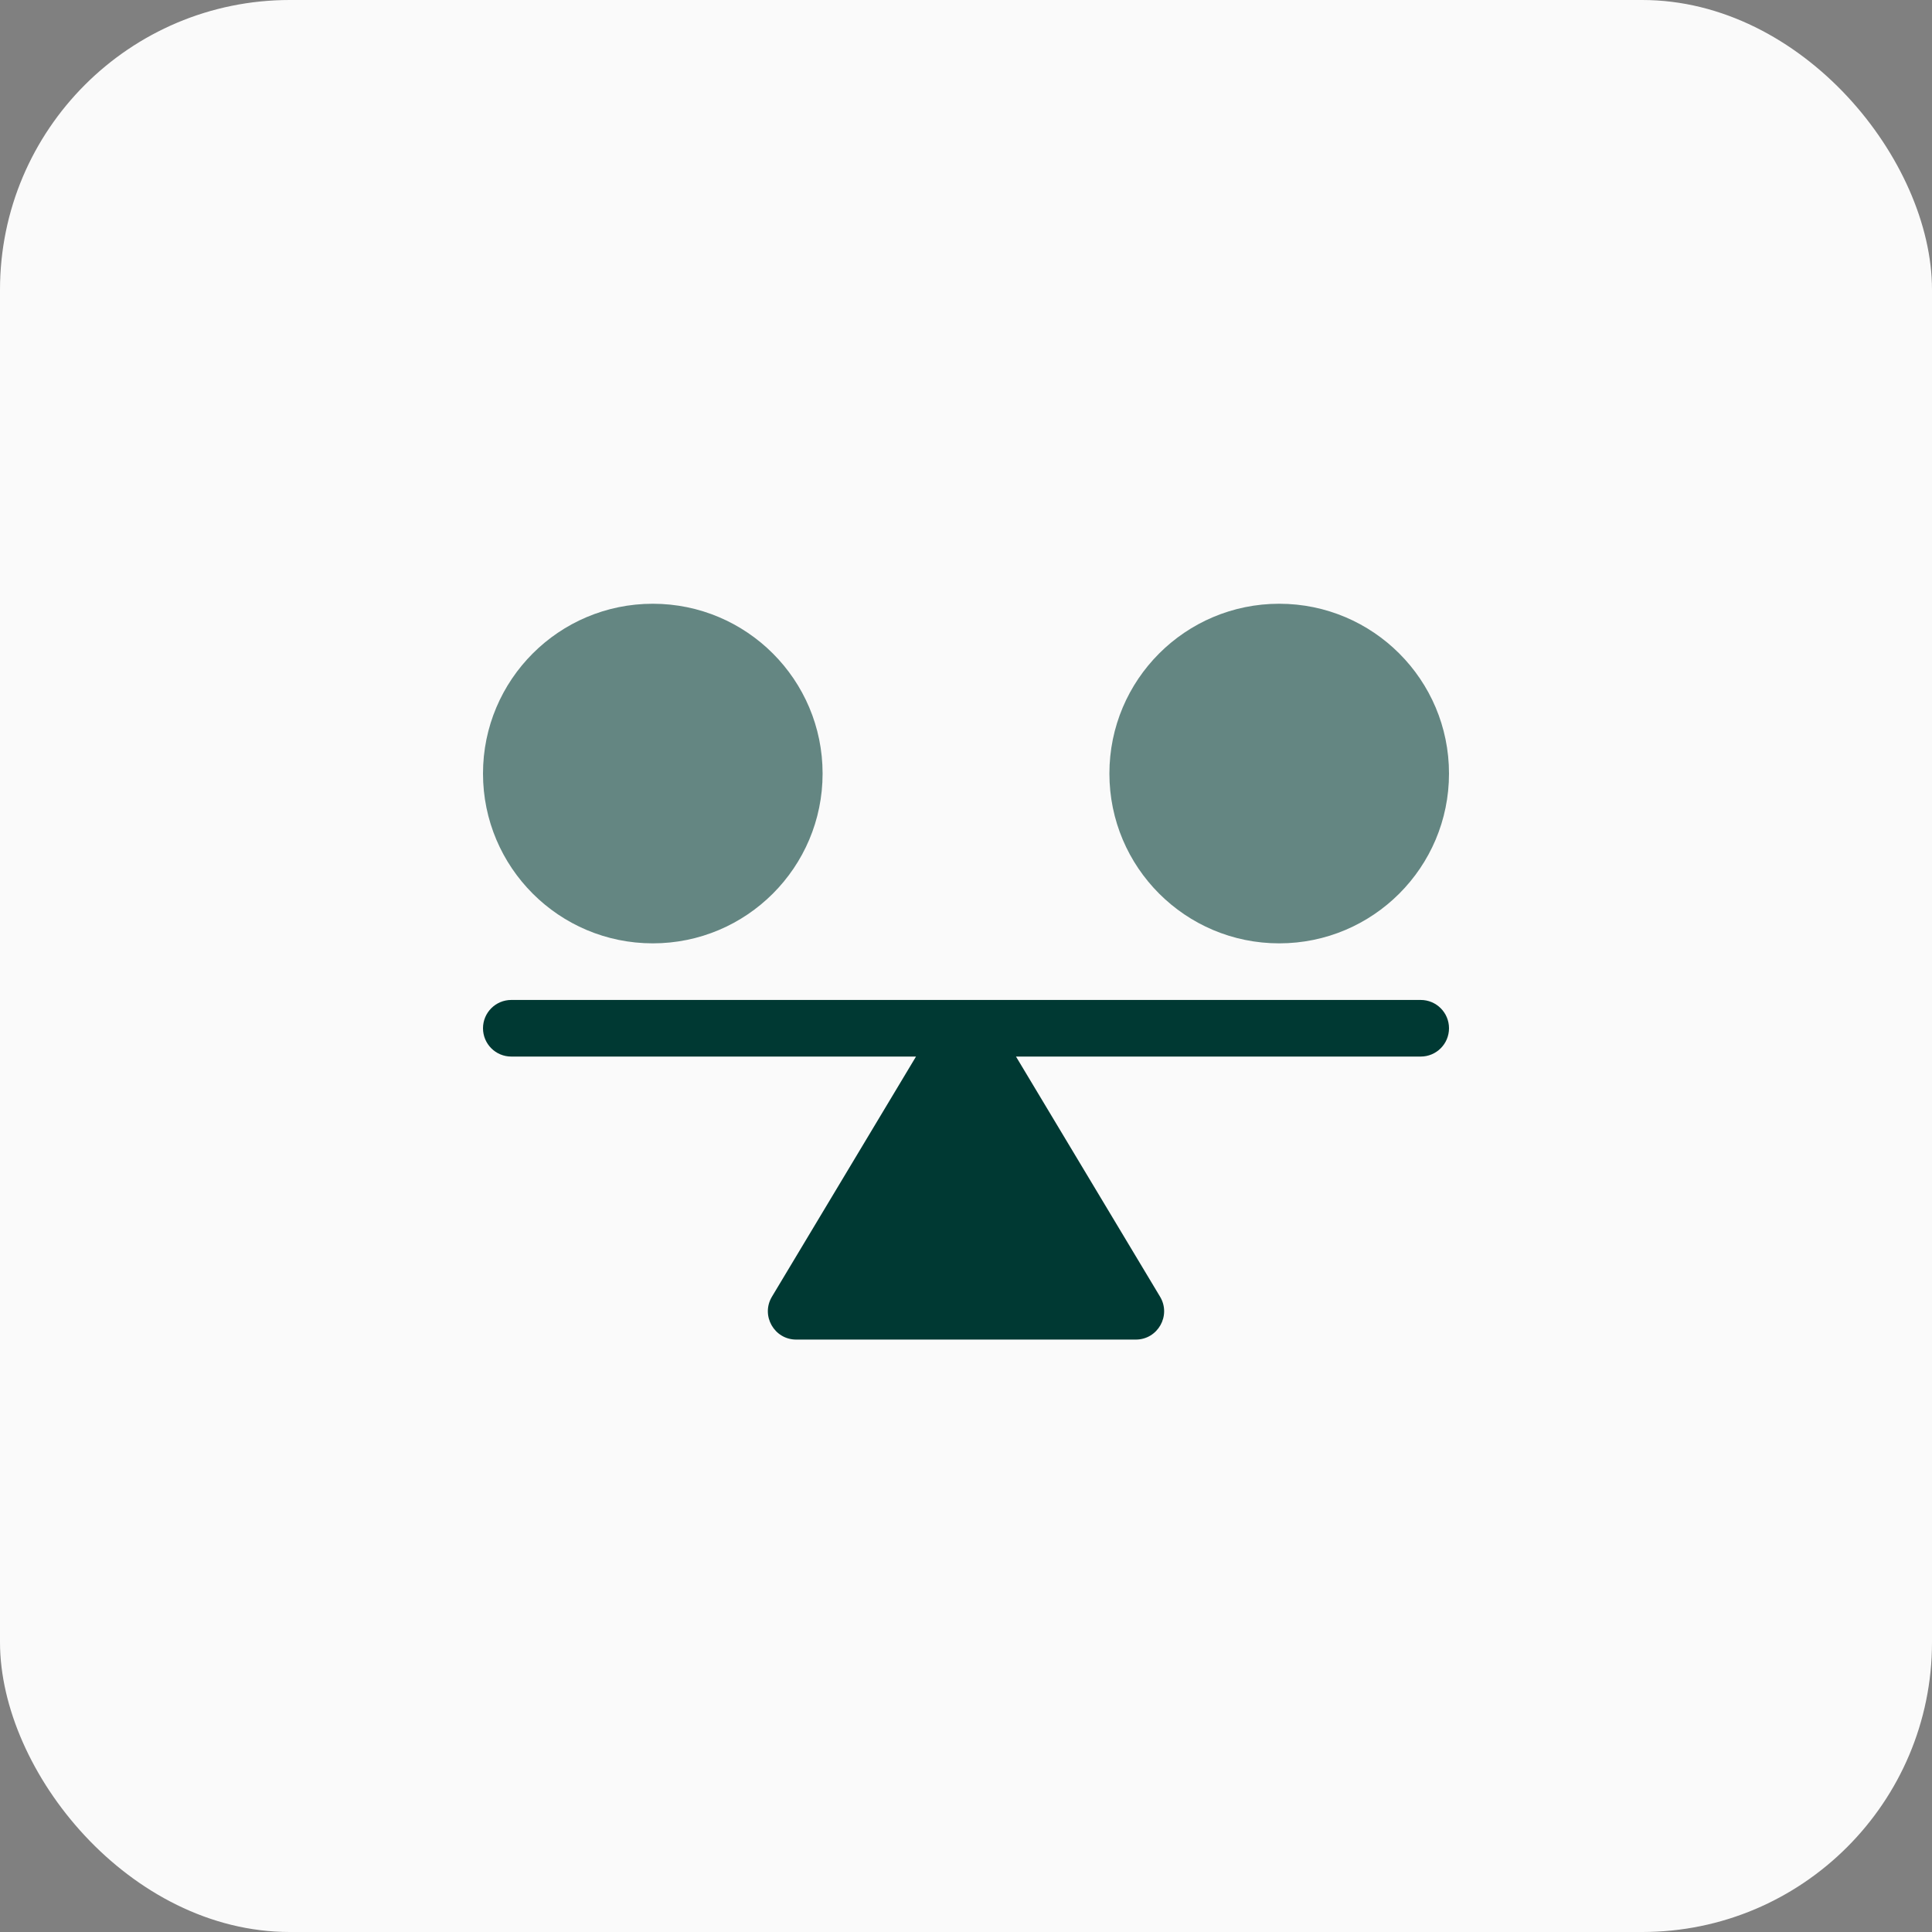
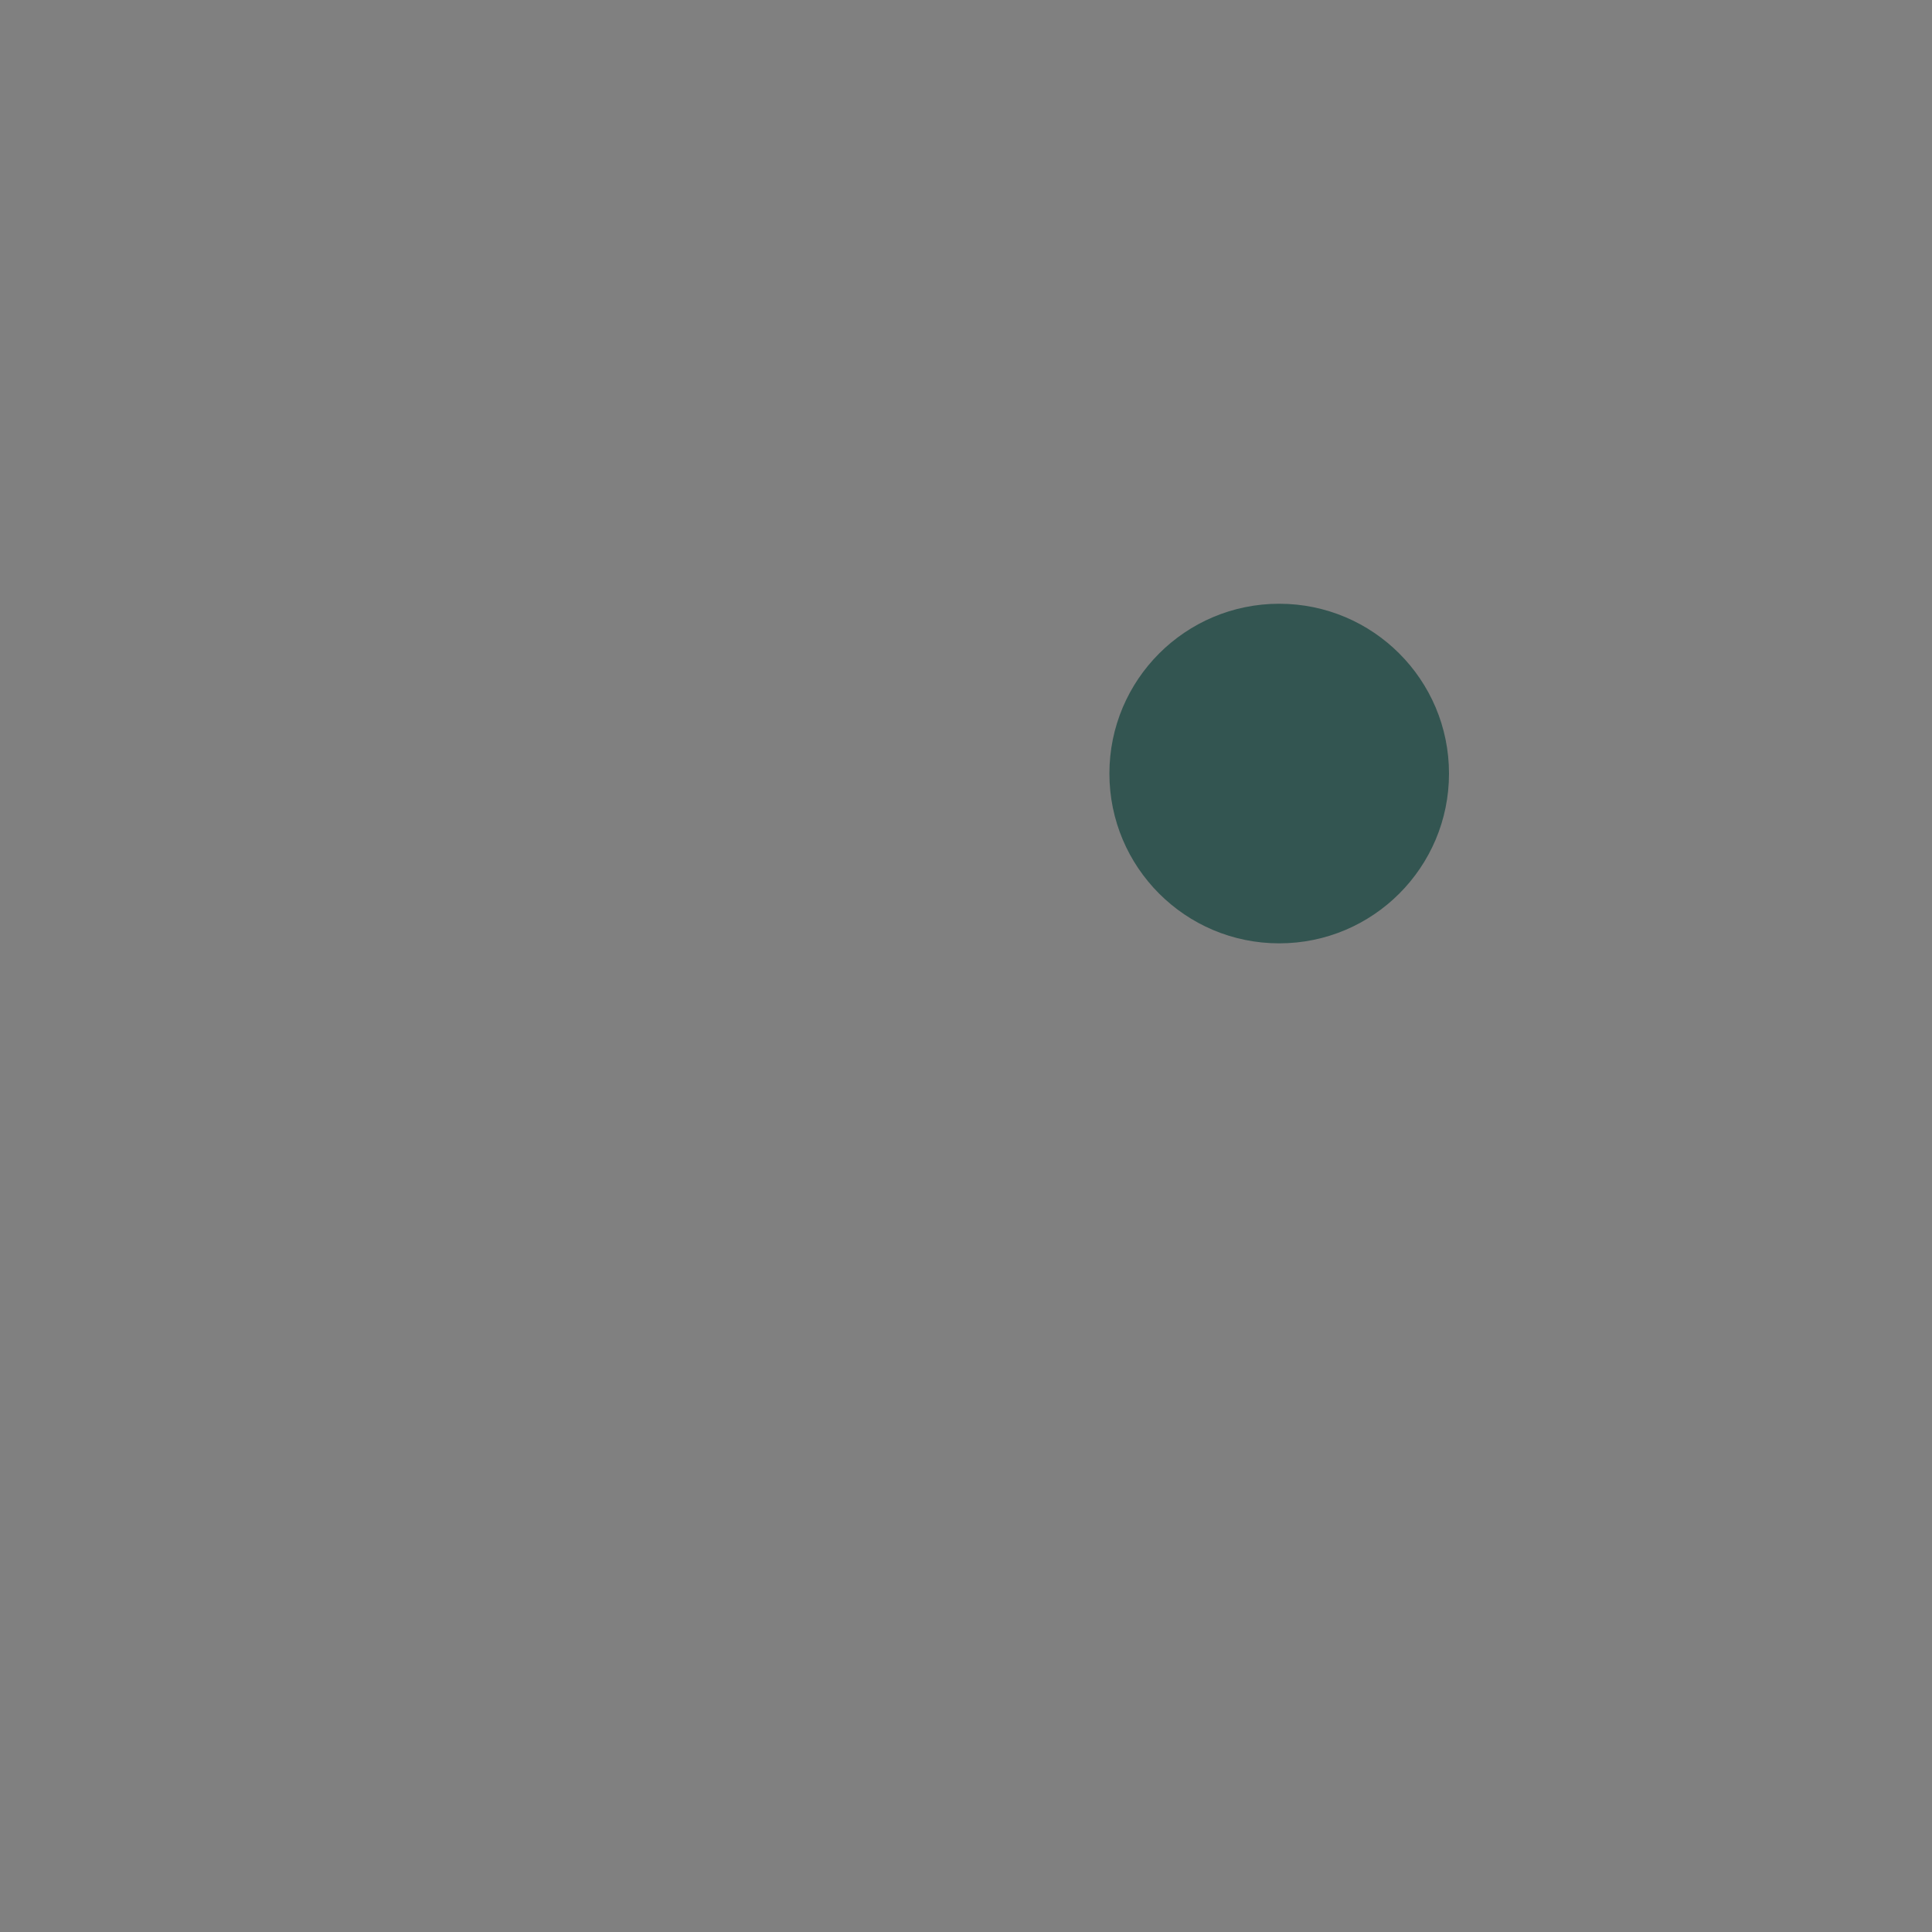
<svg xmlns="http://www.w3.org/2000/svg" width="80" height="80" viewBox="0 0 80 80" fill="none">
  <rect x="0" y="0" width="80" height="80" fill="#808080" stroke="none" />
-   <rect width="80" height="80" rx="12" fill="#FAFAFA" />
-   <path d="M58.828 41.406H21.172C20.524 41.406 20 41.93 20 42.578C20 43.226 20.524 43.75 21.172 43.75H37.93L31.964 53.694C31.495 54.475 32.059 55.469 32.969 55.469H47.031C47.939 55.469 48.505 54.477 48.036 53.694L42.07 43.75H58.828C59.476 43.75 60 43.226 60 42.578C60 41.93 59.476 41.406 58.828 41.406Z" fill="#003933" />
-   <path opacity="0.6" d="M27.031 39.062C30.915 39.062 34.062 35.914 34.062 32.031C34.062 28.148 30.915 25 27.031 25C23.148 25 20 28.148 20 32.031C20 35.914 23.148 39.062 27.031 39.062Z" fill="#003933" />
  <path opacity="0.6" d="M52.969 39.062C56.852 39.062 60 35.914 60 32.031C60 28.148 56.852 25 52.969 25C49.086 25 45.938 28.148 45.938 32.031C45.938 35.914 49.086 39.062 52.969 39.062Z" fill="#003933" />
</svg>